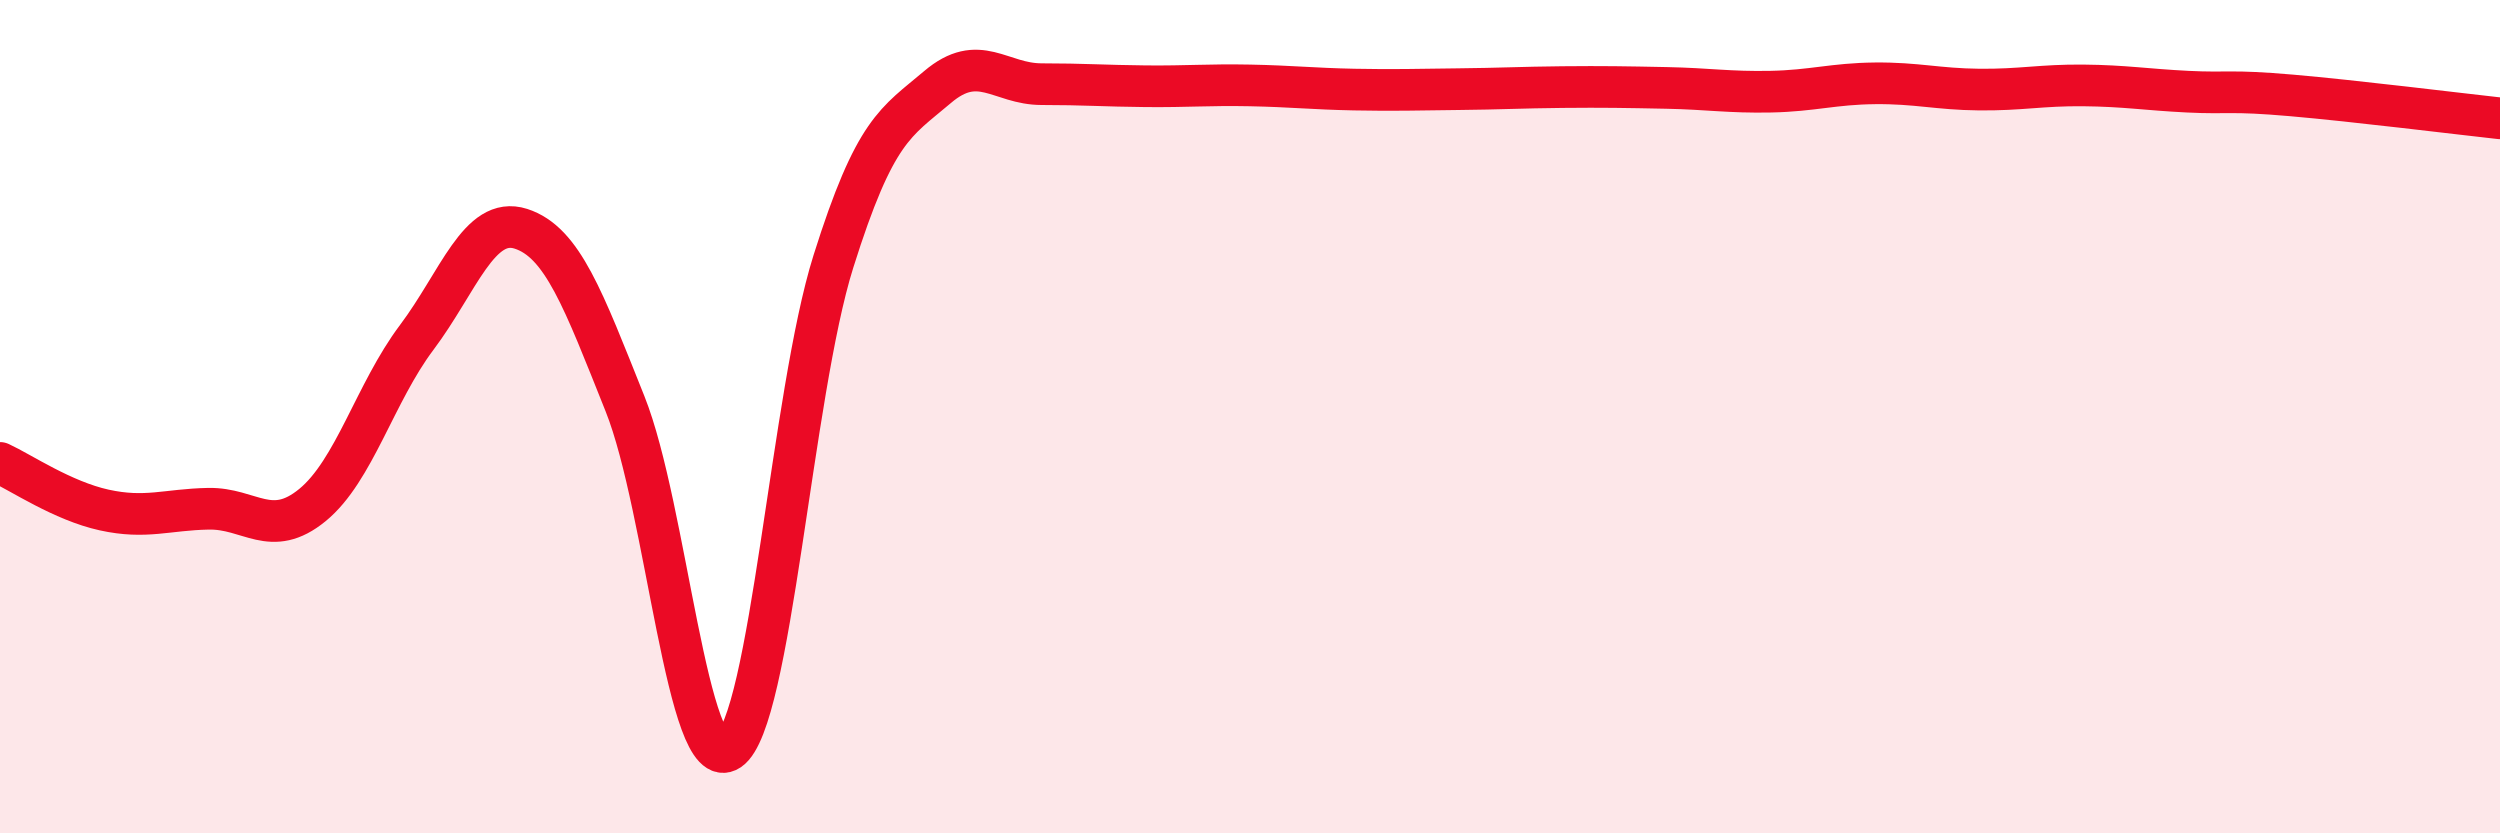
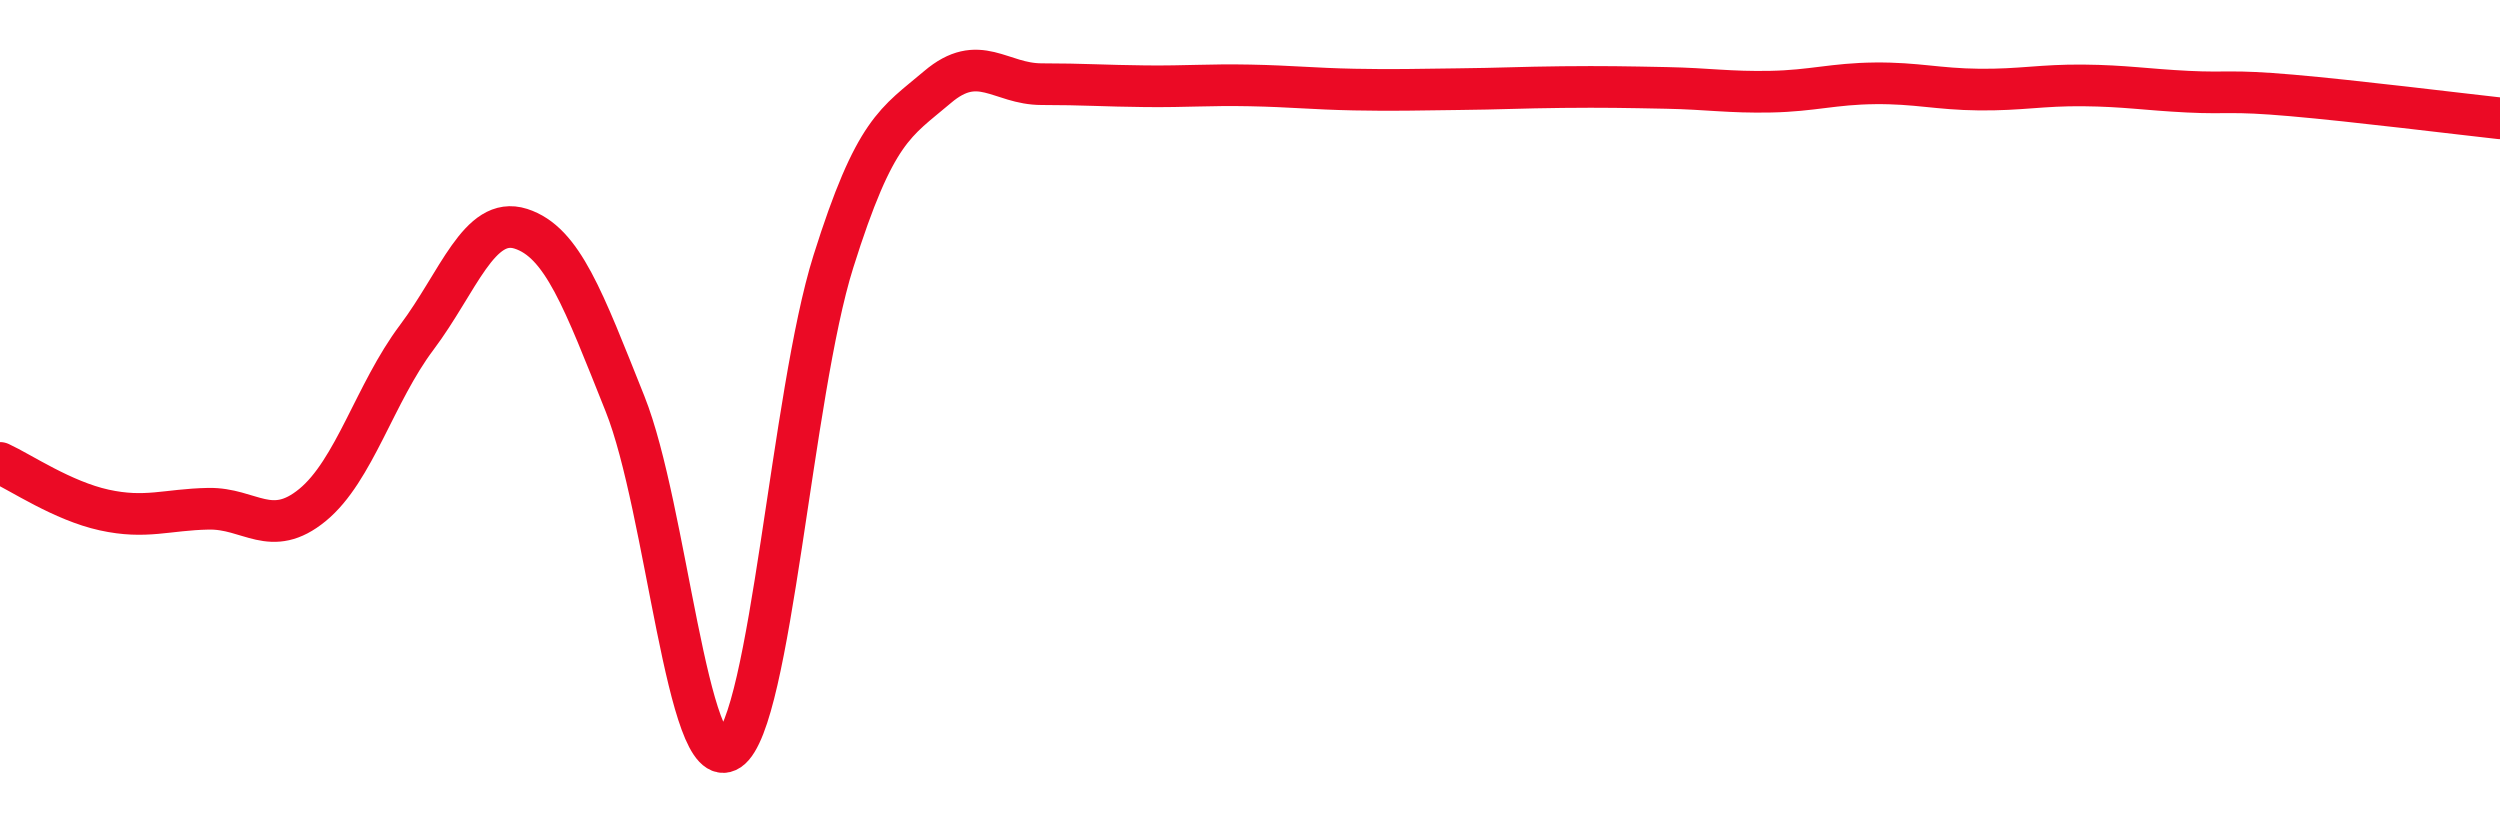
<svg xmlns="http://www.w3.org/2000/svg" width="60" height="20" viewBox="0 0 60 20">
-   <path d="M 0,11.11 C 0.5,11.34 1.5,12.02 2.5,12.24 C 3.5,12.46 4,12.23 5,12.21 C 6,12.19 6.5,12.94 7.5,12.12 C 8.5,11.3 9,9.43 10,8.1 C 11,6.77 11.5,5.17 12.5,5.49 C 13.5,5.81 14,7.19 15,9.69 C 16,12.19 16.5,18.68 17.5,18 C 18.5,17.32 19,9.46 20,6.28 C 21,3.1 21.5,2.94 22.5,2.09 C 23.5,1.24 24,2.02 25,2.02 C 26,2.02 26.5,2.06 27.5,2.07 C 28.5,2.08 29,2.03 30,2.05 C 31,2.07 31.5,2.13 32.5,2.15 C 33.5,2.17 34,2.15 35,2.14 C 36,2.13 36.5,2.1 37.5,2.09 C 38.5,2.08 39,2.09 40,2.11 C 41,2.13 41.5,2.22 42.5,2.2 C 43.5,2.18 44,2.01 45,2 C 46,1.99 46.5,2.14 47.5,2.15 C 48.5,2.16 49,2.04 50,2.05 C 51,2.06 51.5,2.15 52.5,2.2 C 53.5,2.25 53.5,2.16 55,2.29 C 56.5,2.42 59,2.73 60,2.84L60 20L0 20Z" fill="#EB0A25" opacity="0.1" stroke-linecap="round" stroke-linejoin="round" />
  <path d="M 0,11.11 C 0.5,11.34 1.5,12.02 2.5,12.24 C 3.5,12.46 4,12.23 5,12.21 C 6,12.19 6.5,12.94 7.5,12.12 C 8.5,11.3 9,9.43 10,8.1 C 11,6.77 11.5,5.17 12.5,5.49 C 13.5,5.81 14,7.19 15,9.69 C 16,12.19 16.5,18.68 17.5,18 C 18.5,17.32 19,9.46 20,6.28 C 21,3.1 21.5,2.94 22.5,2.09 C 23.5,1.24 24,2.02 25,2.02 C 26,2.02 26.5,2.06 27.5,2.07 C 28.5,2.08 29,2.03 30,2.05 C 31,2.07 31.5,2.13 32.5,2.15 C 33.5,2.17 34,2.15 35,2.14 C 36,2.13 36.5,2.1 37.5,2.09 C 38.5,2.08 39,2.09 40,2.11 C 41,2.13 41.5,2.22 42.5,2.2 C 43.5,2.18 44,2.01 45,2 C 46,1.99 46.5,2.14 47.5,2.15 C 48.5,2.16 49,2.04 50,2.05 C 51,2.06 51.5,2.15 52.5,2.2 C 53.5,2.25 53.5,2.16 55,2.29 C 56.5,2.42 59,2.73 60,2.84" stroke="#EB0A25" stroke-width="1" fill="none" stroke-linecap="round" stroke-linejoin="round" />
</svg>